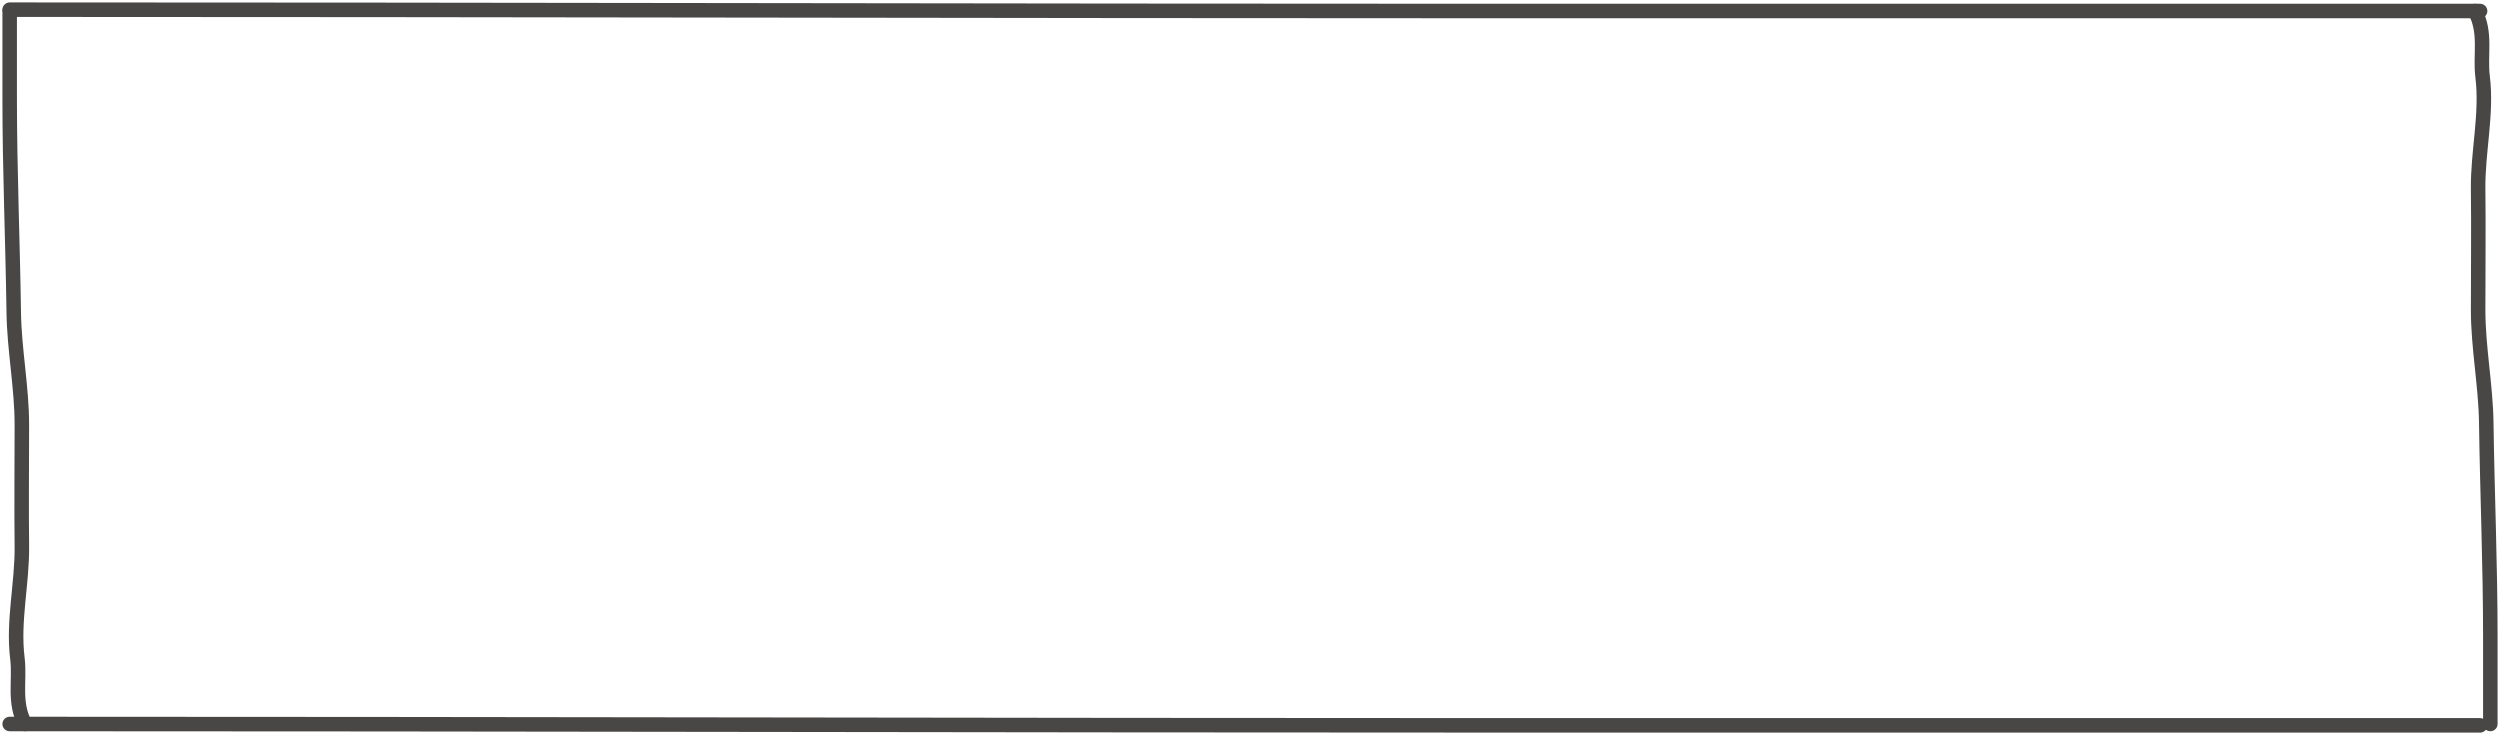
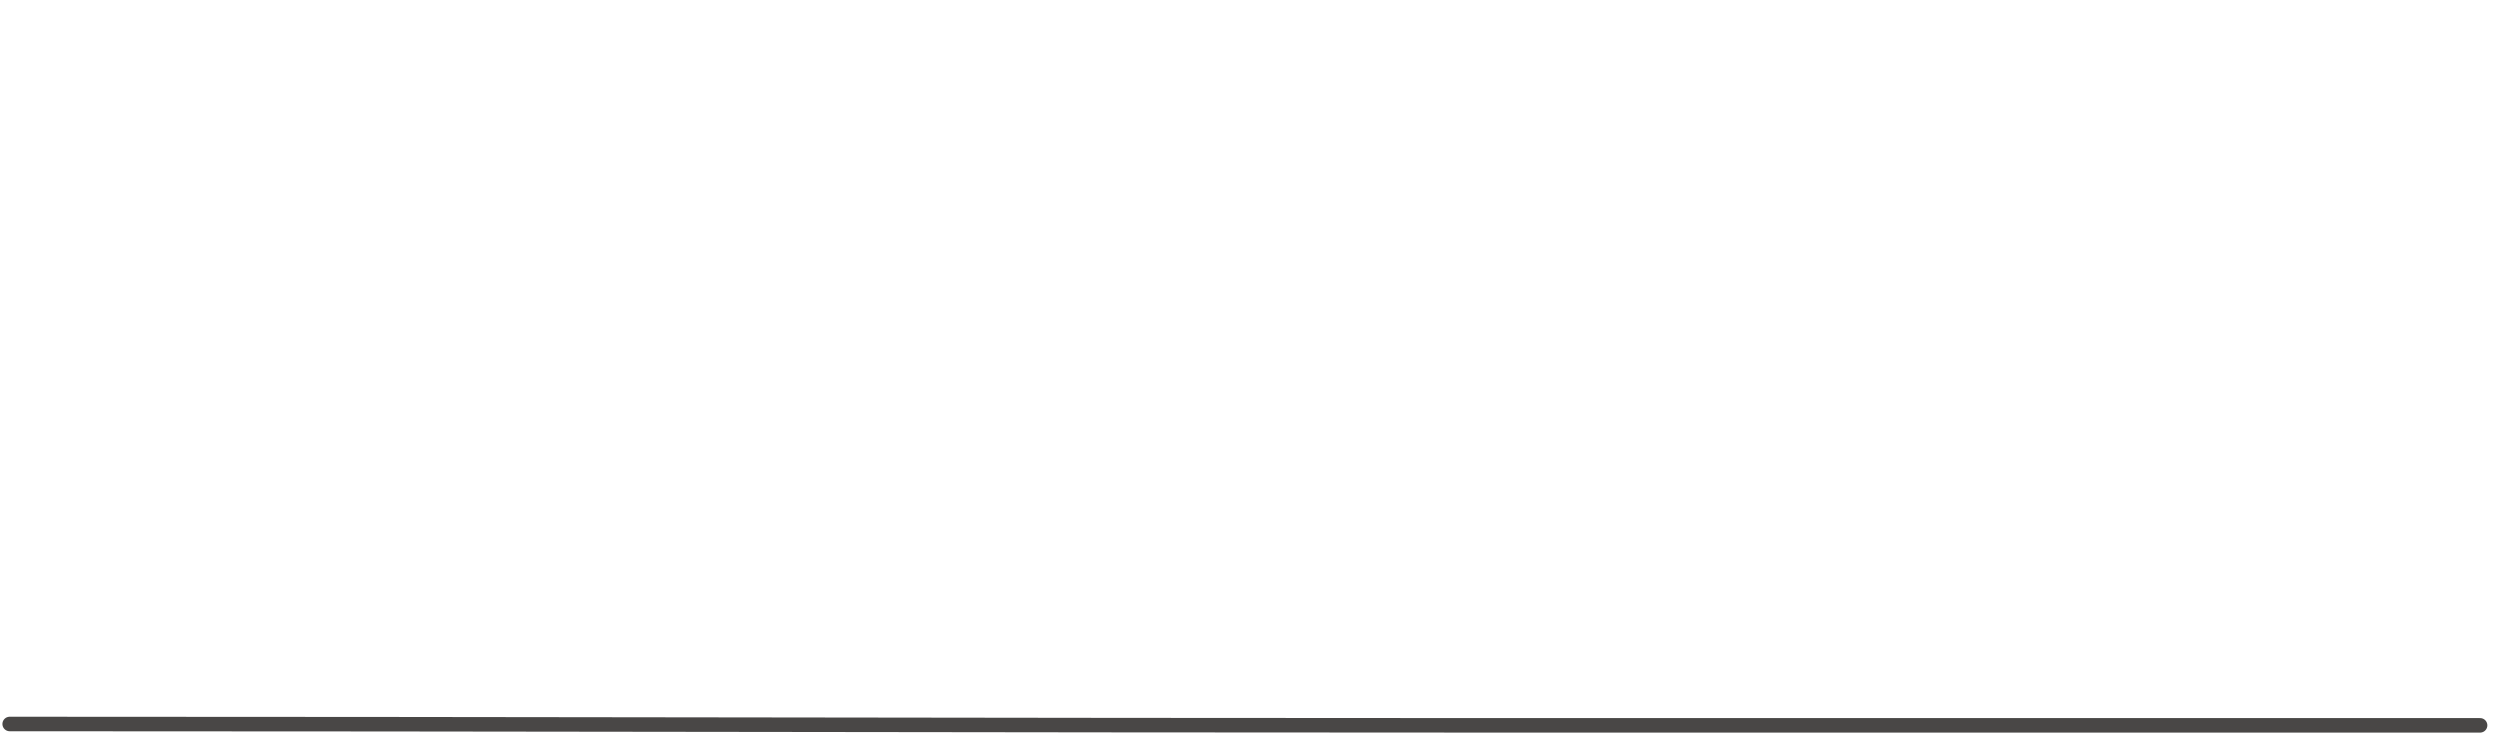
<svg xmlns="http://www.w3.org/2000/svg" width="517" height="152" viewBox="0 0 517 152" fill="none">
-   <path d="M514.999 149.721C514.999 143.036 514.999 138.259 514.999 131.545C514.999 116.839 514.366 102.138 514.159 87.431C514.05 79.66 512.479 71.898 512.479 64.118C512.479 55.77 512.578 47.42 512.479 39.072C512.388 31.37 514.355 23.556 513.401 15.859C512.835 11.285 514.23 6.809 511.826 2.279" stroke="#494746" stroke-width="3" stroke-linecap="round" />
-   <path d="M2.001 2.279C2.001 8.964 2.001 13.741 2.001 20.455C2.001 35.161 2.634 49.862 2.841 64.569C2.95 72.34 4.521 80.102 4.521 87.882C4.521 96.231 4.422 104.58 4.521 112.928C4.612 120.63 2.645 128.444 3.599 136.141C4.165 140.715 2.77 145.191 5.174 149.721" stroke="#494746" stroke-width="3" stroke-linecap="round" />
-   <path d="M2 2C103.453 2 206.79 2.279 308.296 2.279C376.491 2.279 444.687 2.279 512.883 2.279" stroke="#494746" stroke-width="3" stroke-linecap="round" />
  <path d="M2 149.721C103.453 149.721 206.79 150 308.296 150C376.491 150 444.687 150 512.883 150" stroke="#494746" stroke-width="3" stroke-linecap="round" />
</svg>